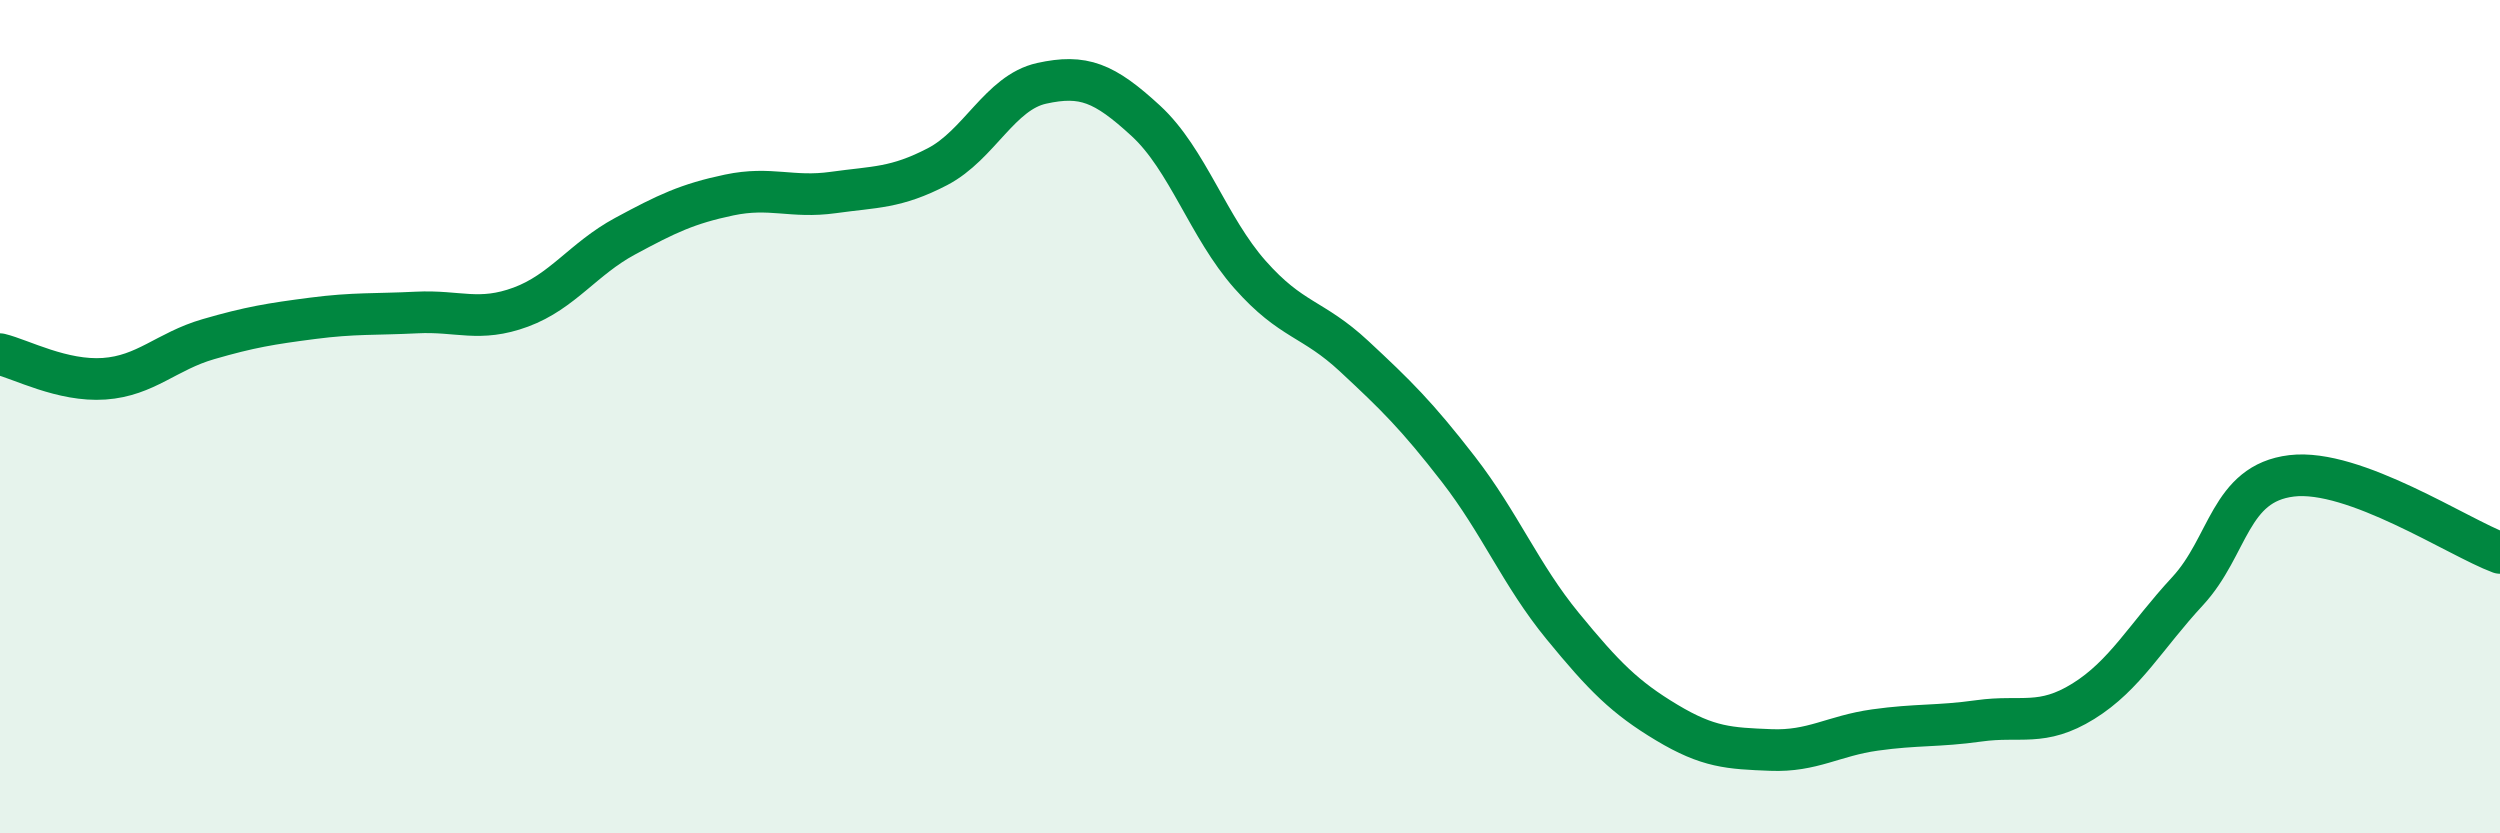
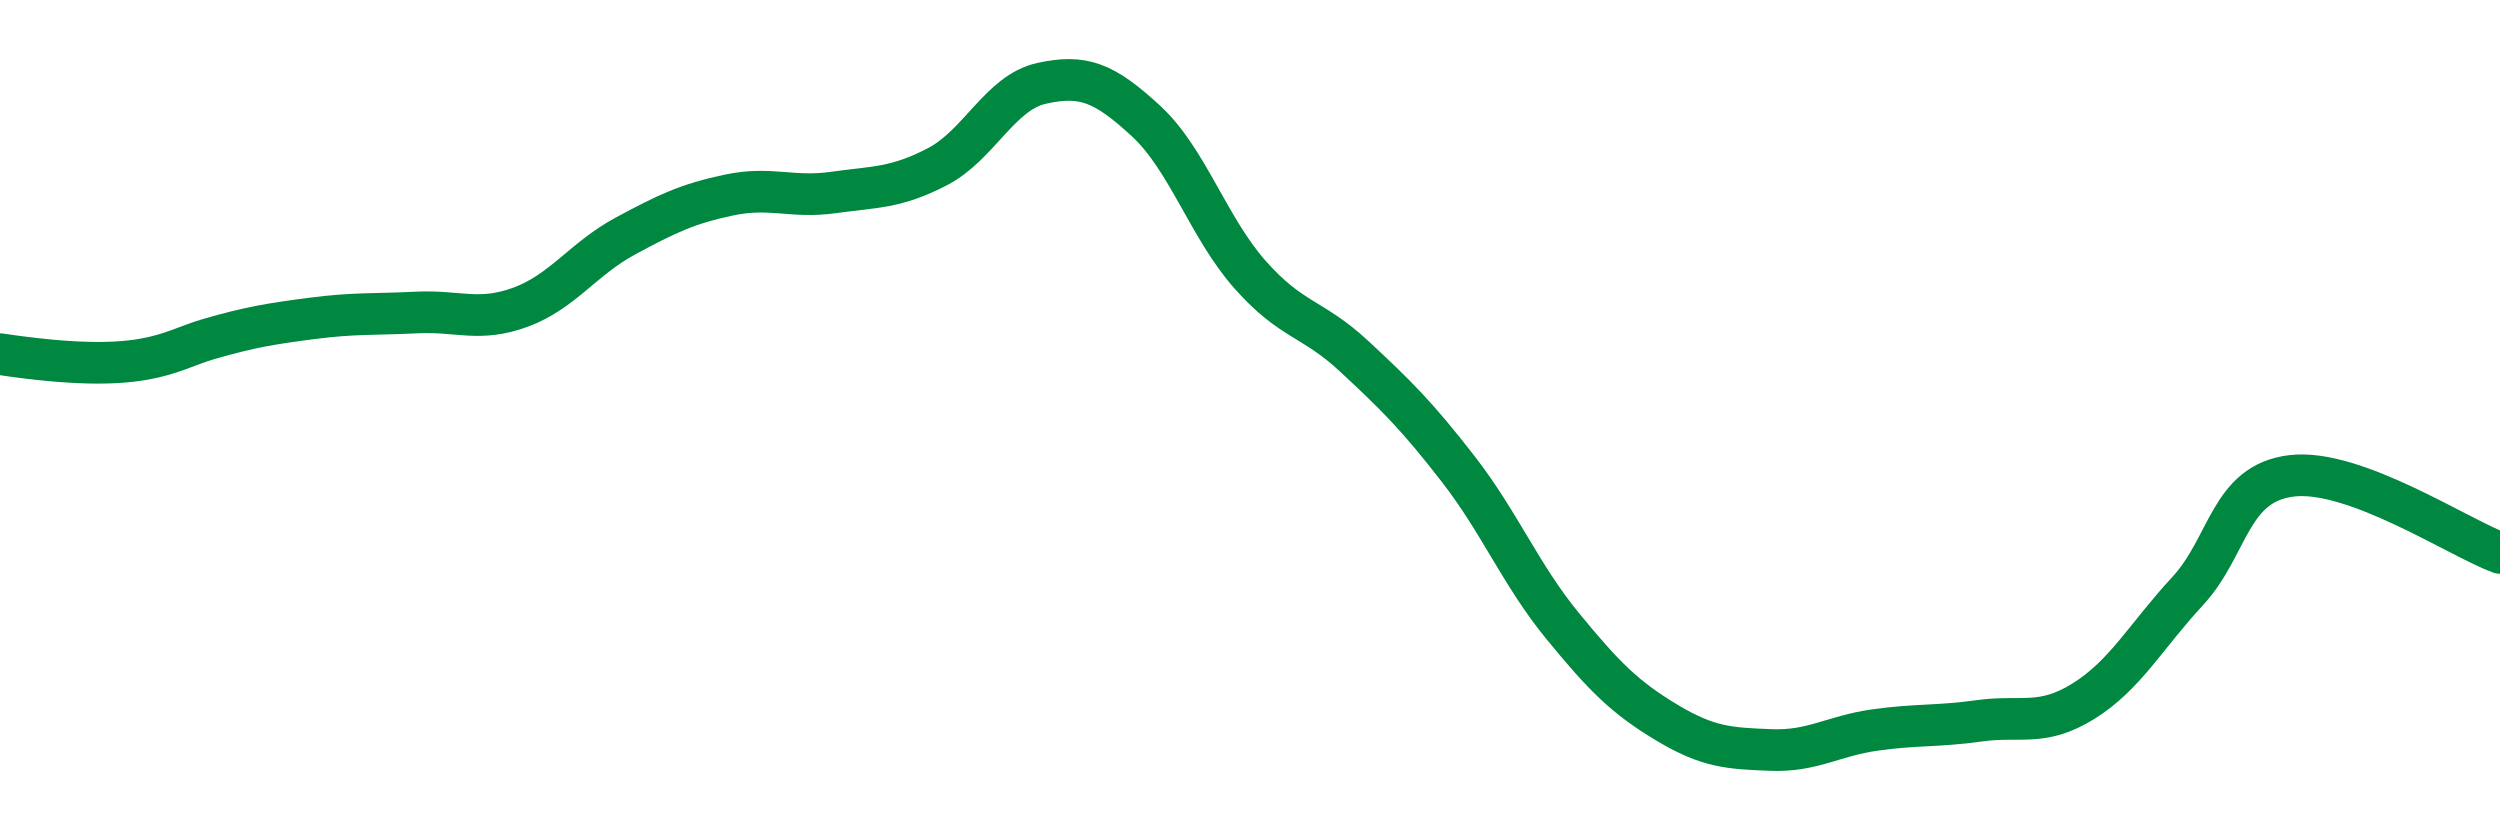
<svg xmlns="http://www.w3.org/2000/svg" width="60" height="20" viewBox="0 0 60 20">
-   <path d="M 0,8.5 C 0.5,8.62 1.5,9.16 2.5,9.09 C 3.5,9.02 4,8.43 5,8.14 C 6,7.85 6.5,7.77 7.5,7.64 C 8.5,7.51 9,7.55 10,7.5 C 11,7.45 11.5,7.74 12.5,7.37 C 13.5,7 14,6.21 15,5.67 C 16,5.13 16.5,4.89 17.5,4.68 C 18.5,4.47 19,4.76 20,4.62 C 21,4.48 21.5,4.52 22.5,4 C 23.5,3.48 24,2.22 25,2 C 26,1.78 26.5,1.98 27.5,2.9 C 28.5,3.82 29,5.46 30,6.59 C 31,7.72 31.5,7.62 32.5,8.55 C 33.5,9.48 34,9.97 35,11.26 C 36,12.55 36.5,13.8 37.5,15.02 C 38.5,16.24 39,16.74 40,17.34 C 41,17.94 41.5,17.96 42.5,18 C 43.5,18.04 44,17.66 45,17.52 C 46,17.38 46.5,17.44 47.5,17.3 C 48.5,17.16 49,17.45 50,16.83 C 51,16.21 51.5,15.27 52.5,14.19 C 53.5,13.11 53.5,11.6 55,11.42 C 56.5,11.24 59,12.9 60,13.27L60 20L0 20Z" fill="#008740" opacity="0.1" stroke-linecap="round" stroke-linejoin="round" />
-   <path d="M 0,8.5 C 0.5,8.62 1.5,9.16 2.5,9.09 C 3.5,9.02 4,8.43 5,8.14 C 6,7.85 6.5,7.77 7.5,7.64 C 8.5,7.51 9,7.55 10,7.5 C 11,7.45 11.5,7.74 12.5,7.37 C 13.5,7 14,6.21 15,5.67 C 16,5.13 16.5,4.89 17.5,4.68 C 18.5,4.47 19,4.76 20,4.62 C 21,4.48 21.5,4.52 22.5,4 C 23.5,3.48 24,2.22 25,2 C 26,1.78 26.5,1.98 27.5,2.9 C 28.5,3.82 29,5.46 30,6.59 C 31,7.72 31.5,7.62 32.5,8.55 C 33.5,9.48 34,9.97 35,11.26 C 36,12.55 36.5,13.8 37.5,15.02 C 38.5,16.24 39,16.74 40,17.34 C 41,17.94 41.5,17.96 42.5,18 C 43.5,18.04 44,17.66 45,17.52 C 46,17.38 46.5,17.44 47.5,17.3 C 48.5,17.16 49,17.45 50,16.83 C 51,16.21 51.5,15.27 52.5,14.19 C 53.5,13.11 53.5,11.6 55,11.42 C 56.5,11.24 59,12.9 60,13.27" stroke="#008740" stroke-width="1" fill="none" stroke-linecap="round" stroke-linejoin="round" />
+   <path d="M 0,8.5 C 3.5,9.02 4,8.43 5,8.14 C 6,7.85 6.5,7.77 7.5,7.64 C 8.5,7.51 9,7.55 10,7.5 C 11,7.45 11.5,7.74 12.5,7.37 C 13.5,7 14,6.21 15,5.67 C 16,5.13 16.5,4.89 17.5,4.68 C 18.5,4.47 19,4.76 20,4.62 C 21,4.48 21.5,4.52 22.5,4 C 23.5,3.48 24,2.22 25,2 C 26,1.78 26.5,1.98 27.5,2.9 C 28.5,3.82 29,5.46 30,6.59 C 31,7.72 31.5,7.62 32.5,8.55 C 33.5,9.48 34,9.97 35,11.26 C 36,12.55 36.5,13.8 37.5,15.02 C 38.5,16.24 39,16.74 40,17.34 C 41,17.94 41.5,17.96 42.5,18 C 43.5,18.04 44,17.66 45,17.52 C 46,17.38 46.5,17.44 47.5,17.3 C 48.5,17.16 49,17.45 50,16.83 C 51,16.21 51.5,15.27 52.5,14.19 C 53.5,13.11 53.5,11.6 55,11.42 C 56.5,11.24 59,12.9 60,13.27" stroke="#008740" stroke-width="1" fill="none" stroke-linecap="round" stroke-linejoin="round" />
</svg>